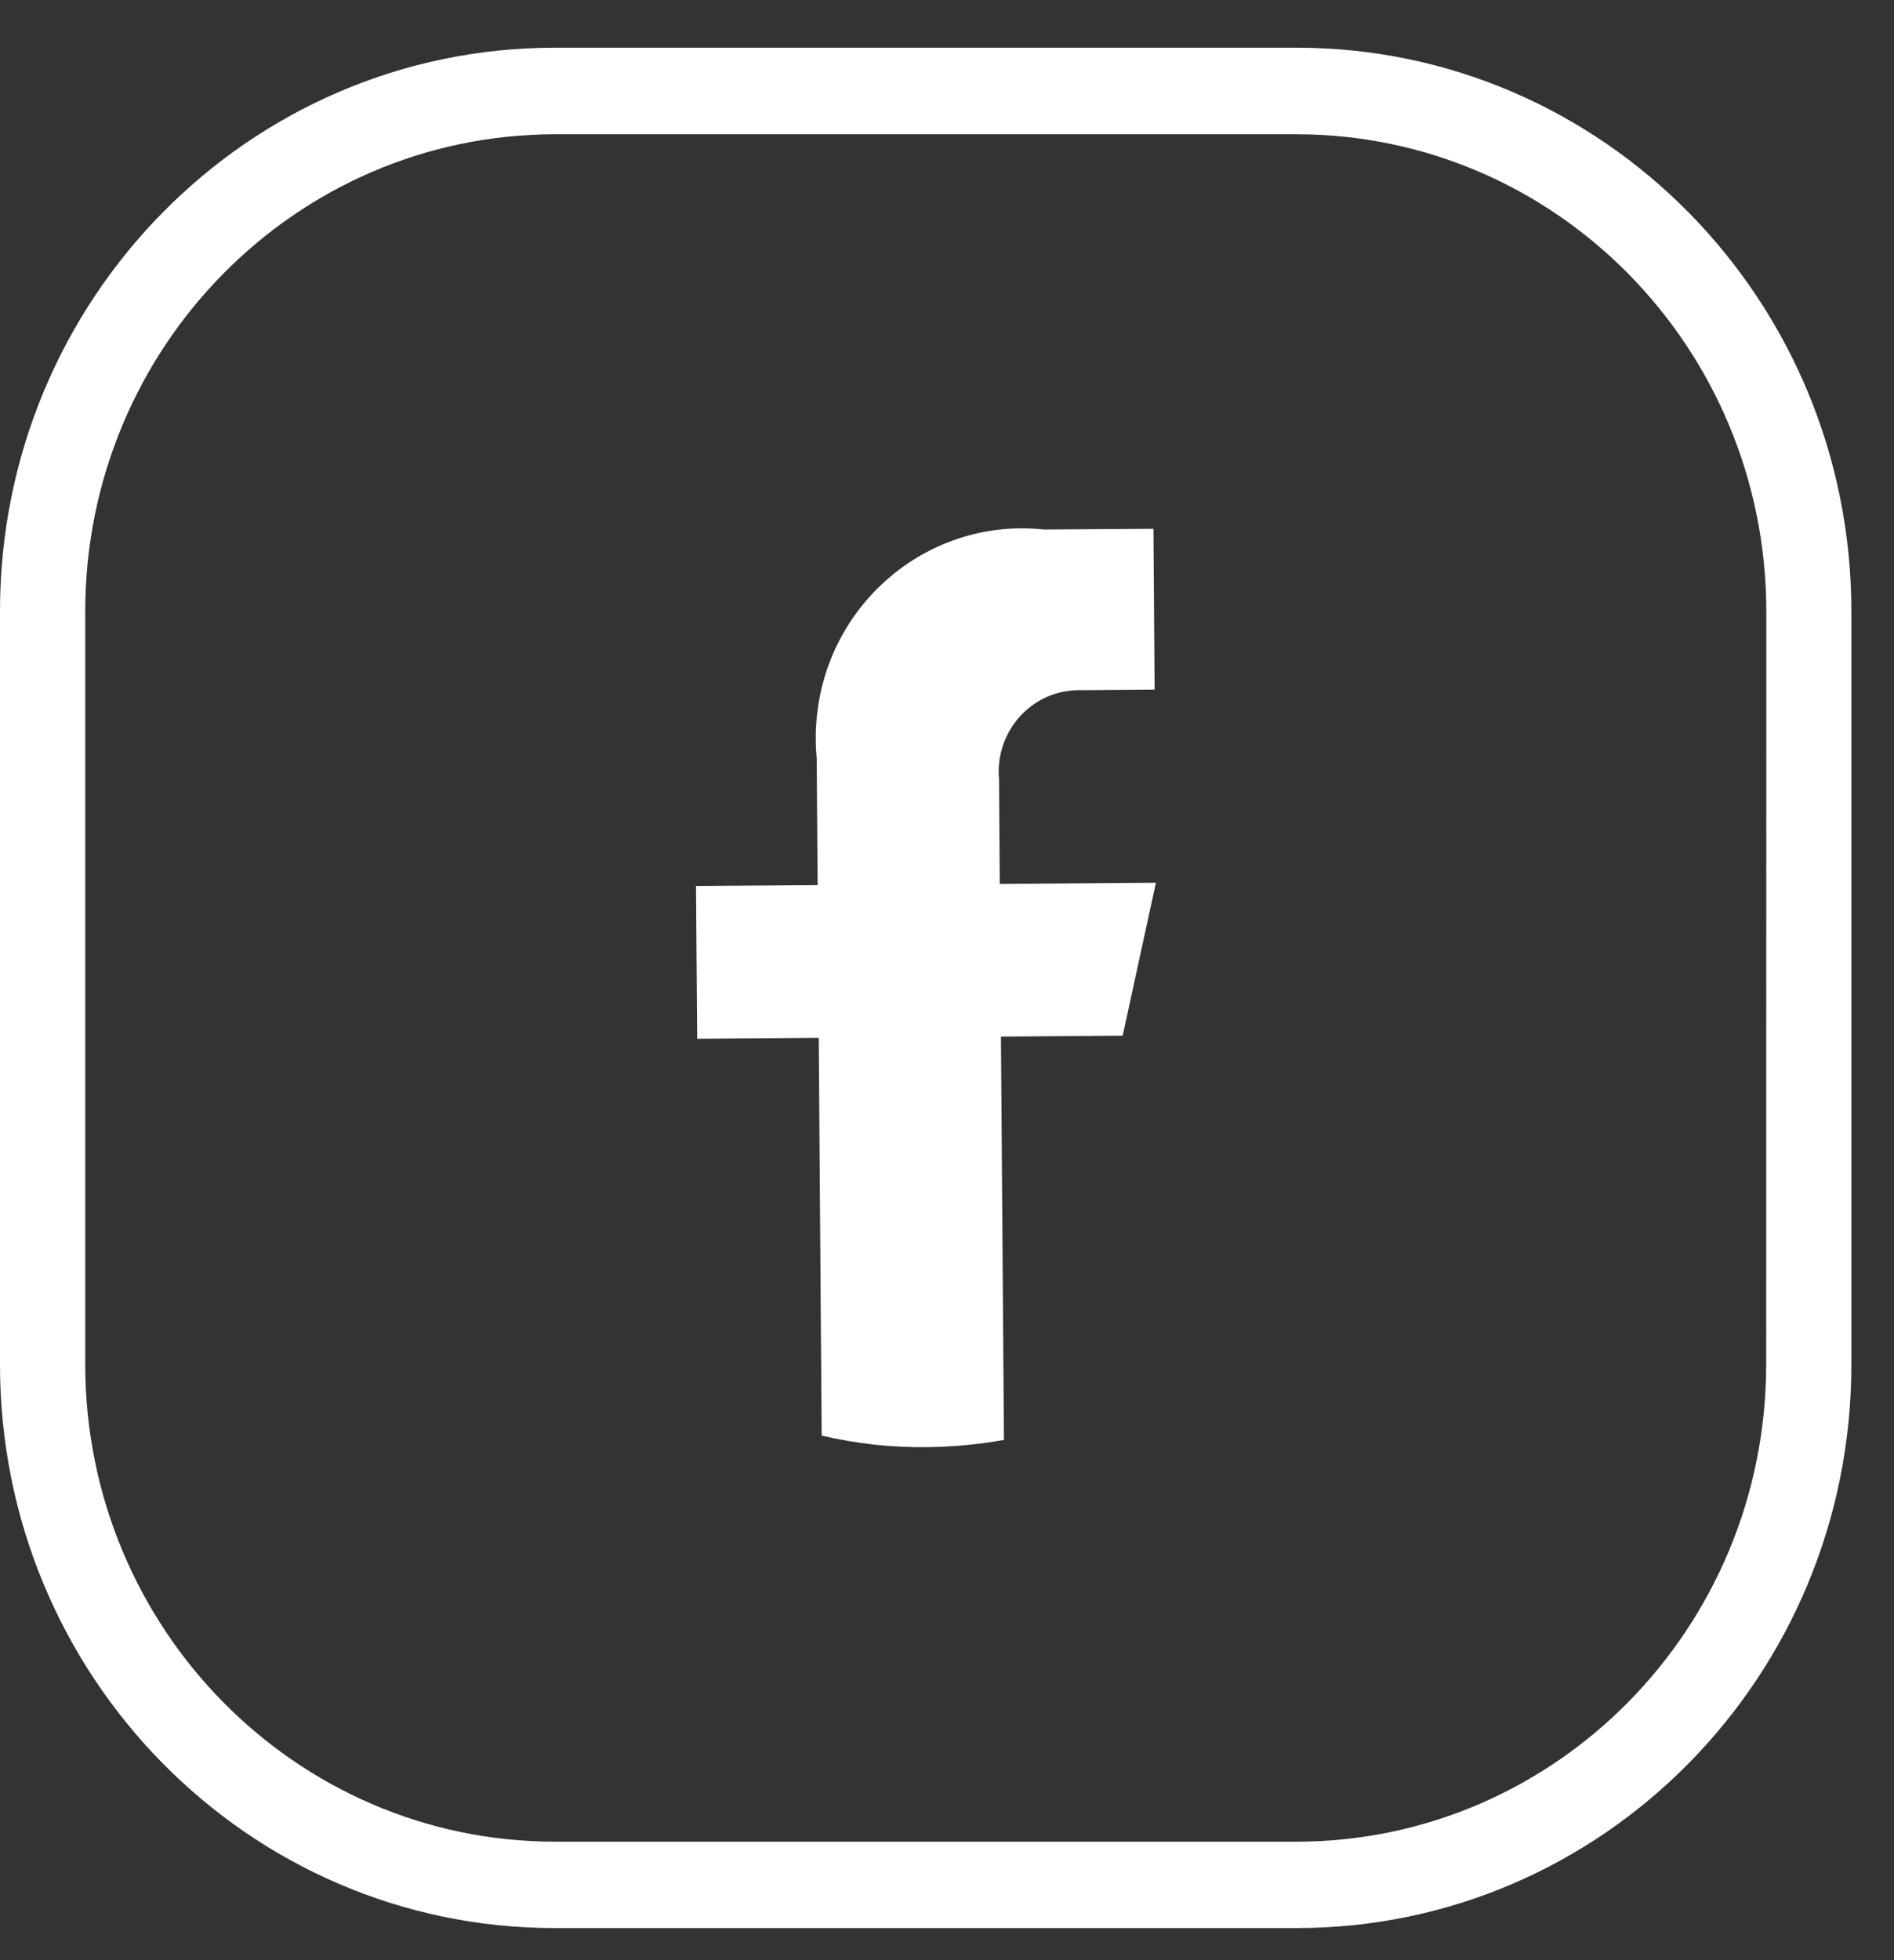
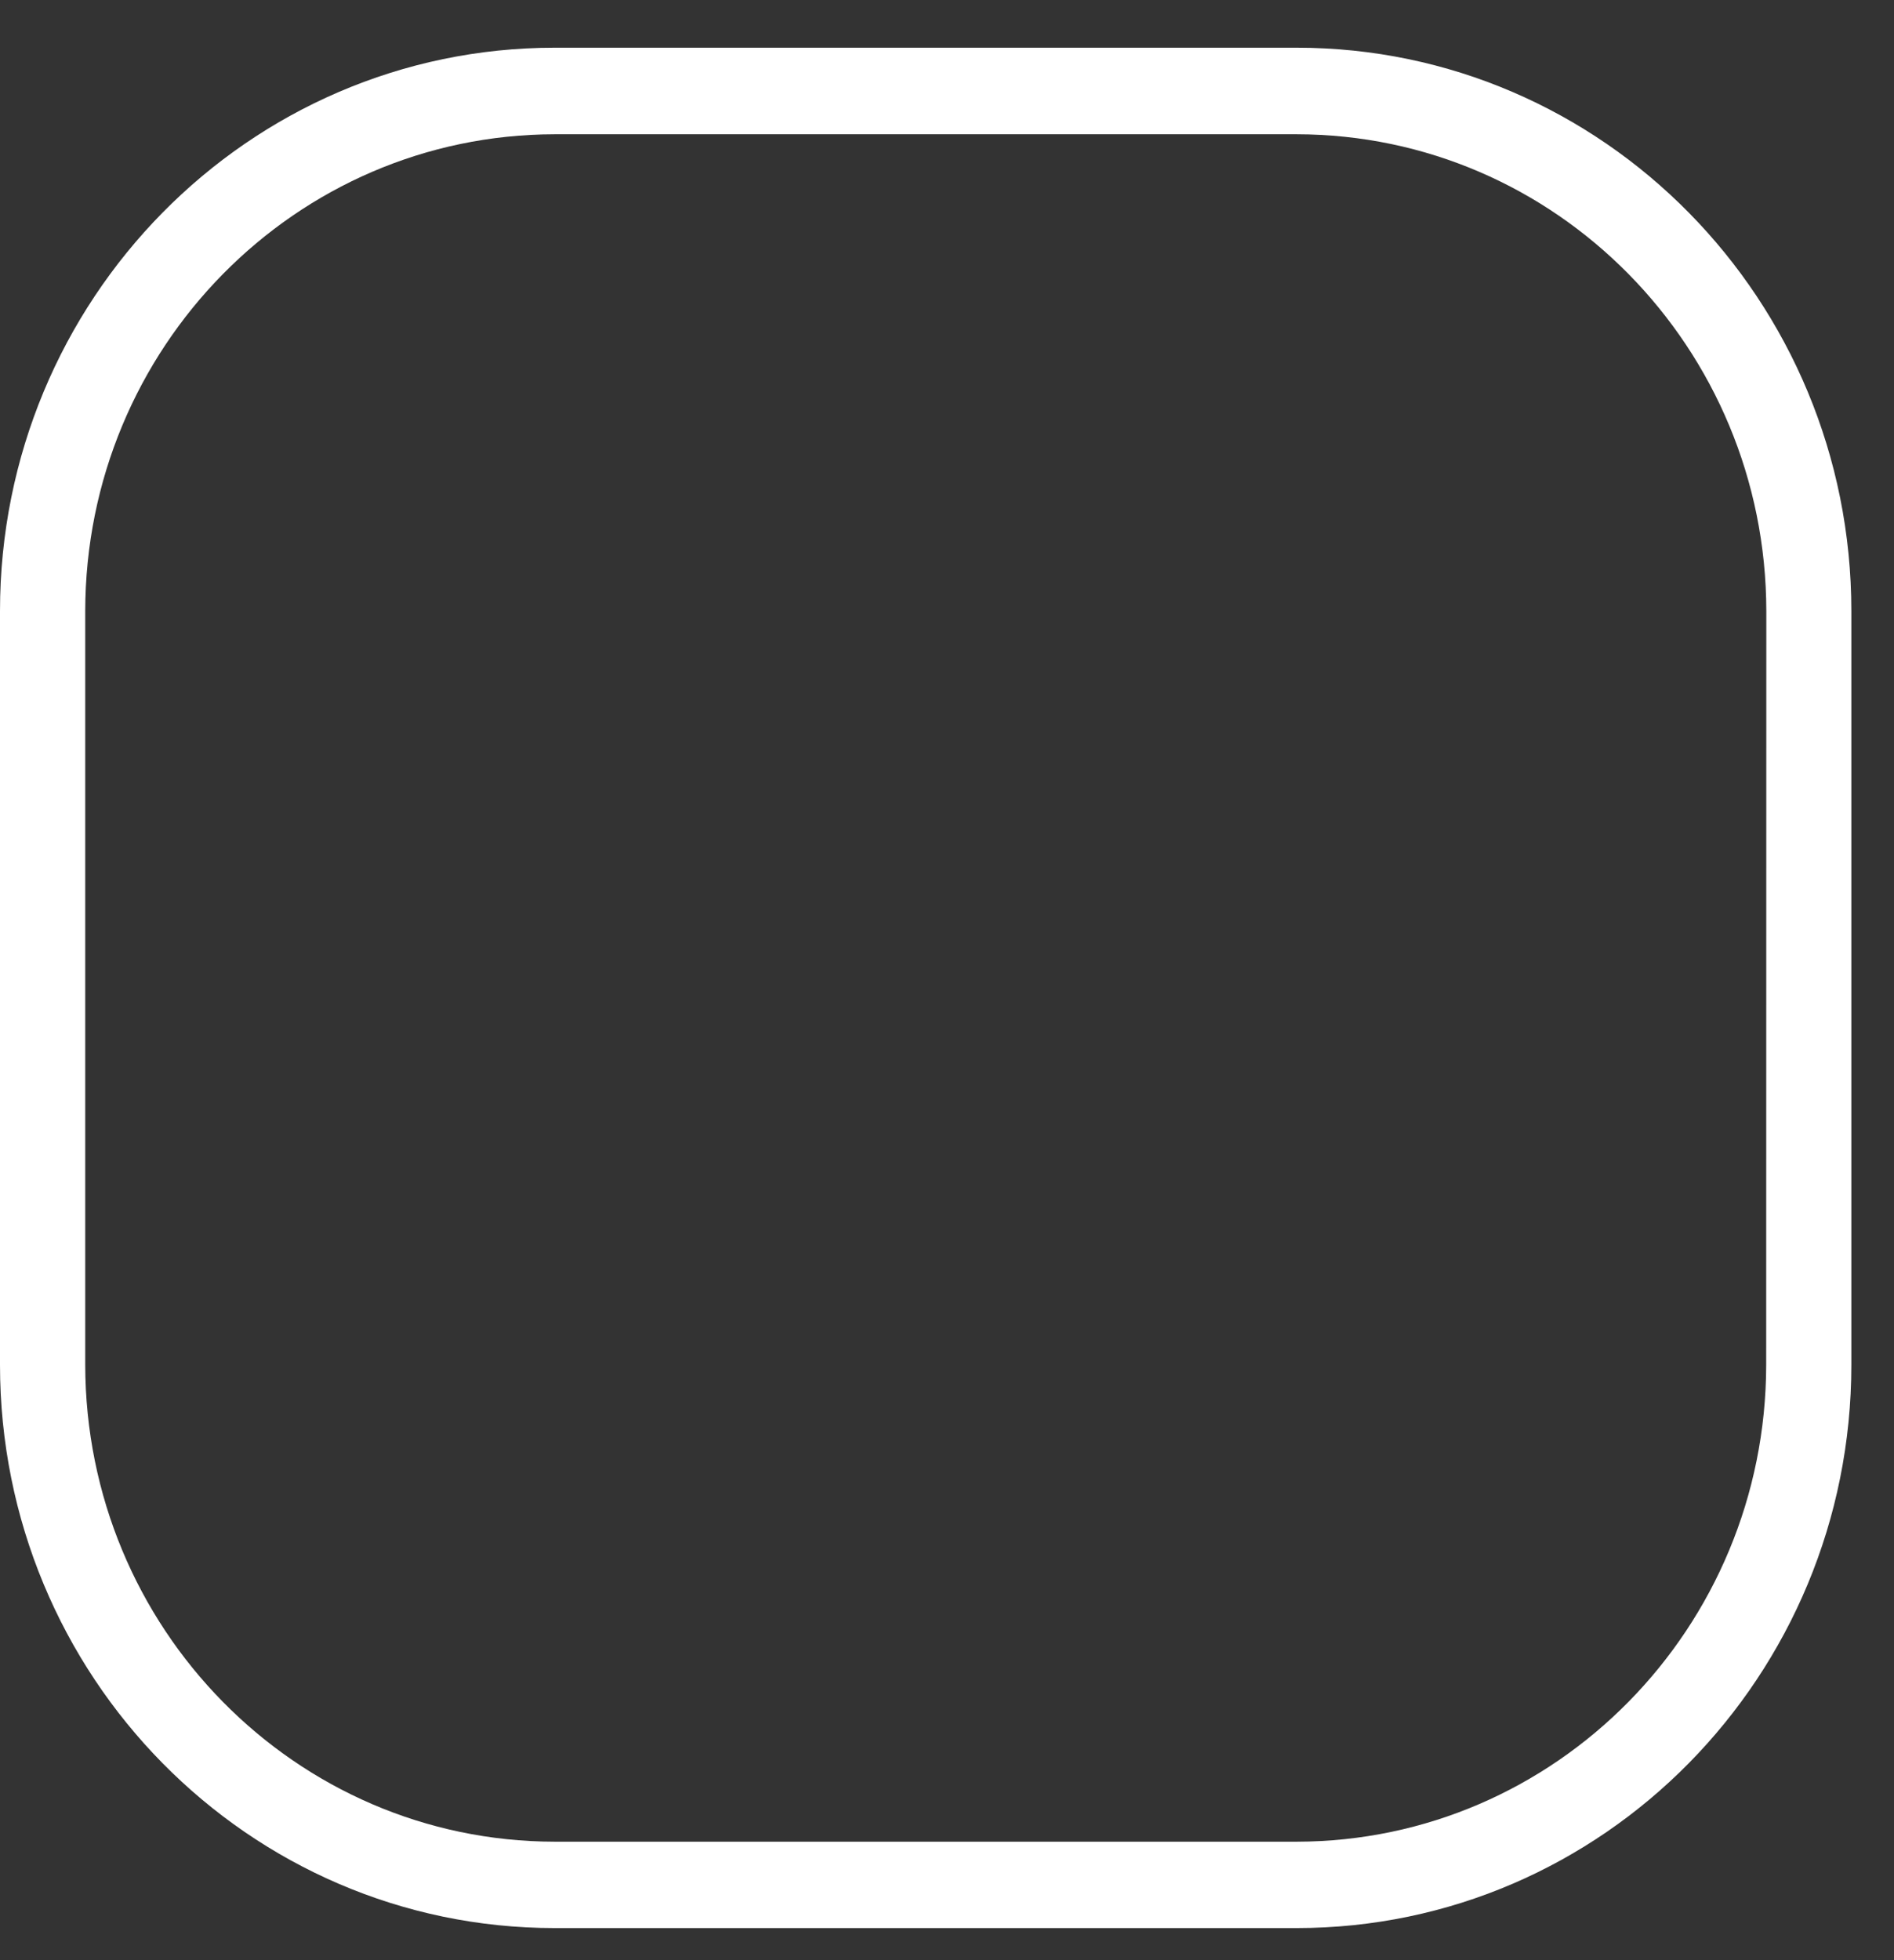
<svg xmlns="http://www.w3.org/2000/svg" width="29" height="30" viewBox="0 0 29 30" fill="none">
  <rect x="0" y="0" width="29" height="30" fill="#333333" stroke="none" />
  <path d="M19.854 0.73H8.494C3.803 0.73 0.001 4.59 0 9.352C0 9.353 0 9.353 0 9.353V20.887C0 25.649 3.802 29.509 8.493 29.509H8.494H19.854C24.545 29.509 28.347 25.649 28.347 20.888V9.353C28.347 4.591 24.544 0.73 19.854 0.73ZM27.043 20.887C27.039 24.917 23.822 28.182 19.853 28.187H8.494C4.525 28.183 1.309 24.917 1.305 20.887V9.353C1.309 5.324 4.526 2.059 8.494 2.055H19.854C23.823 2.059 27.04 5.324 27.045 9.353L27.043 20.887Z" fill="white" />
-   <path d="M17.19 15.851L17.699 13.51L15.308 13.528L15.297 11.931C15.232 11.245 15.726 10.635 16.401 10.569C16.456 10.563 16.51 10.562 16.564 10.563L17.679 10.554L17.661 8.093L15.984 8.104C14.248 7.918 12.691 9.195 12.508 10.957C12.485 11.174 12.484 11.393 12.505 11.61L12.519 13.547L10.657 13.56L10.675 15.898L12.536 15.885L12.581 21.971C13.117 22.098 13.666 22.157 14.216 22.148C14.604 22.143 14.99 22.106 15.372 22.038L15.326 15.865L17.19 15.851Z" fill="white" />
</svg>